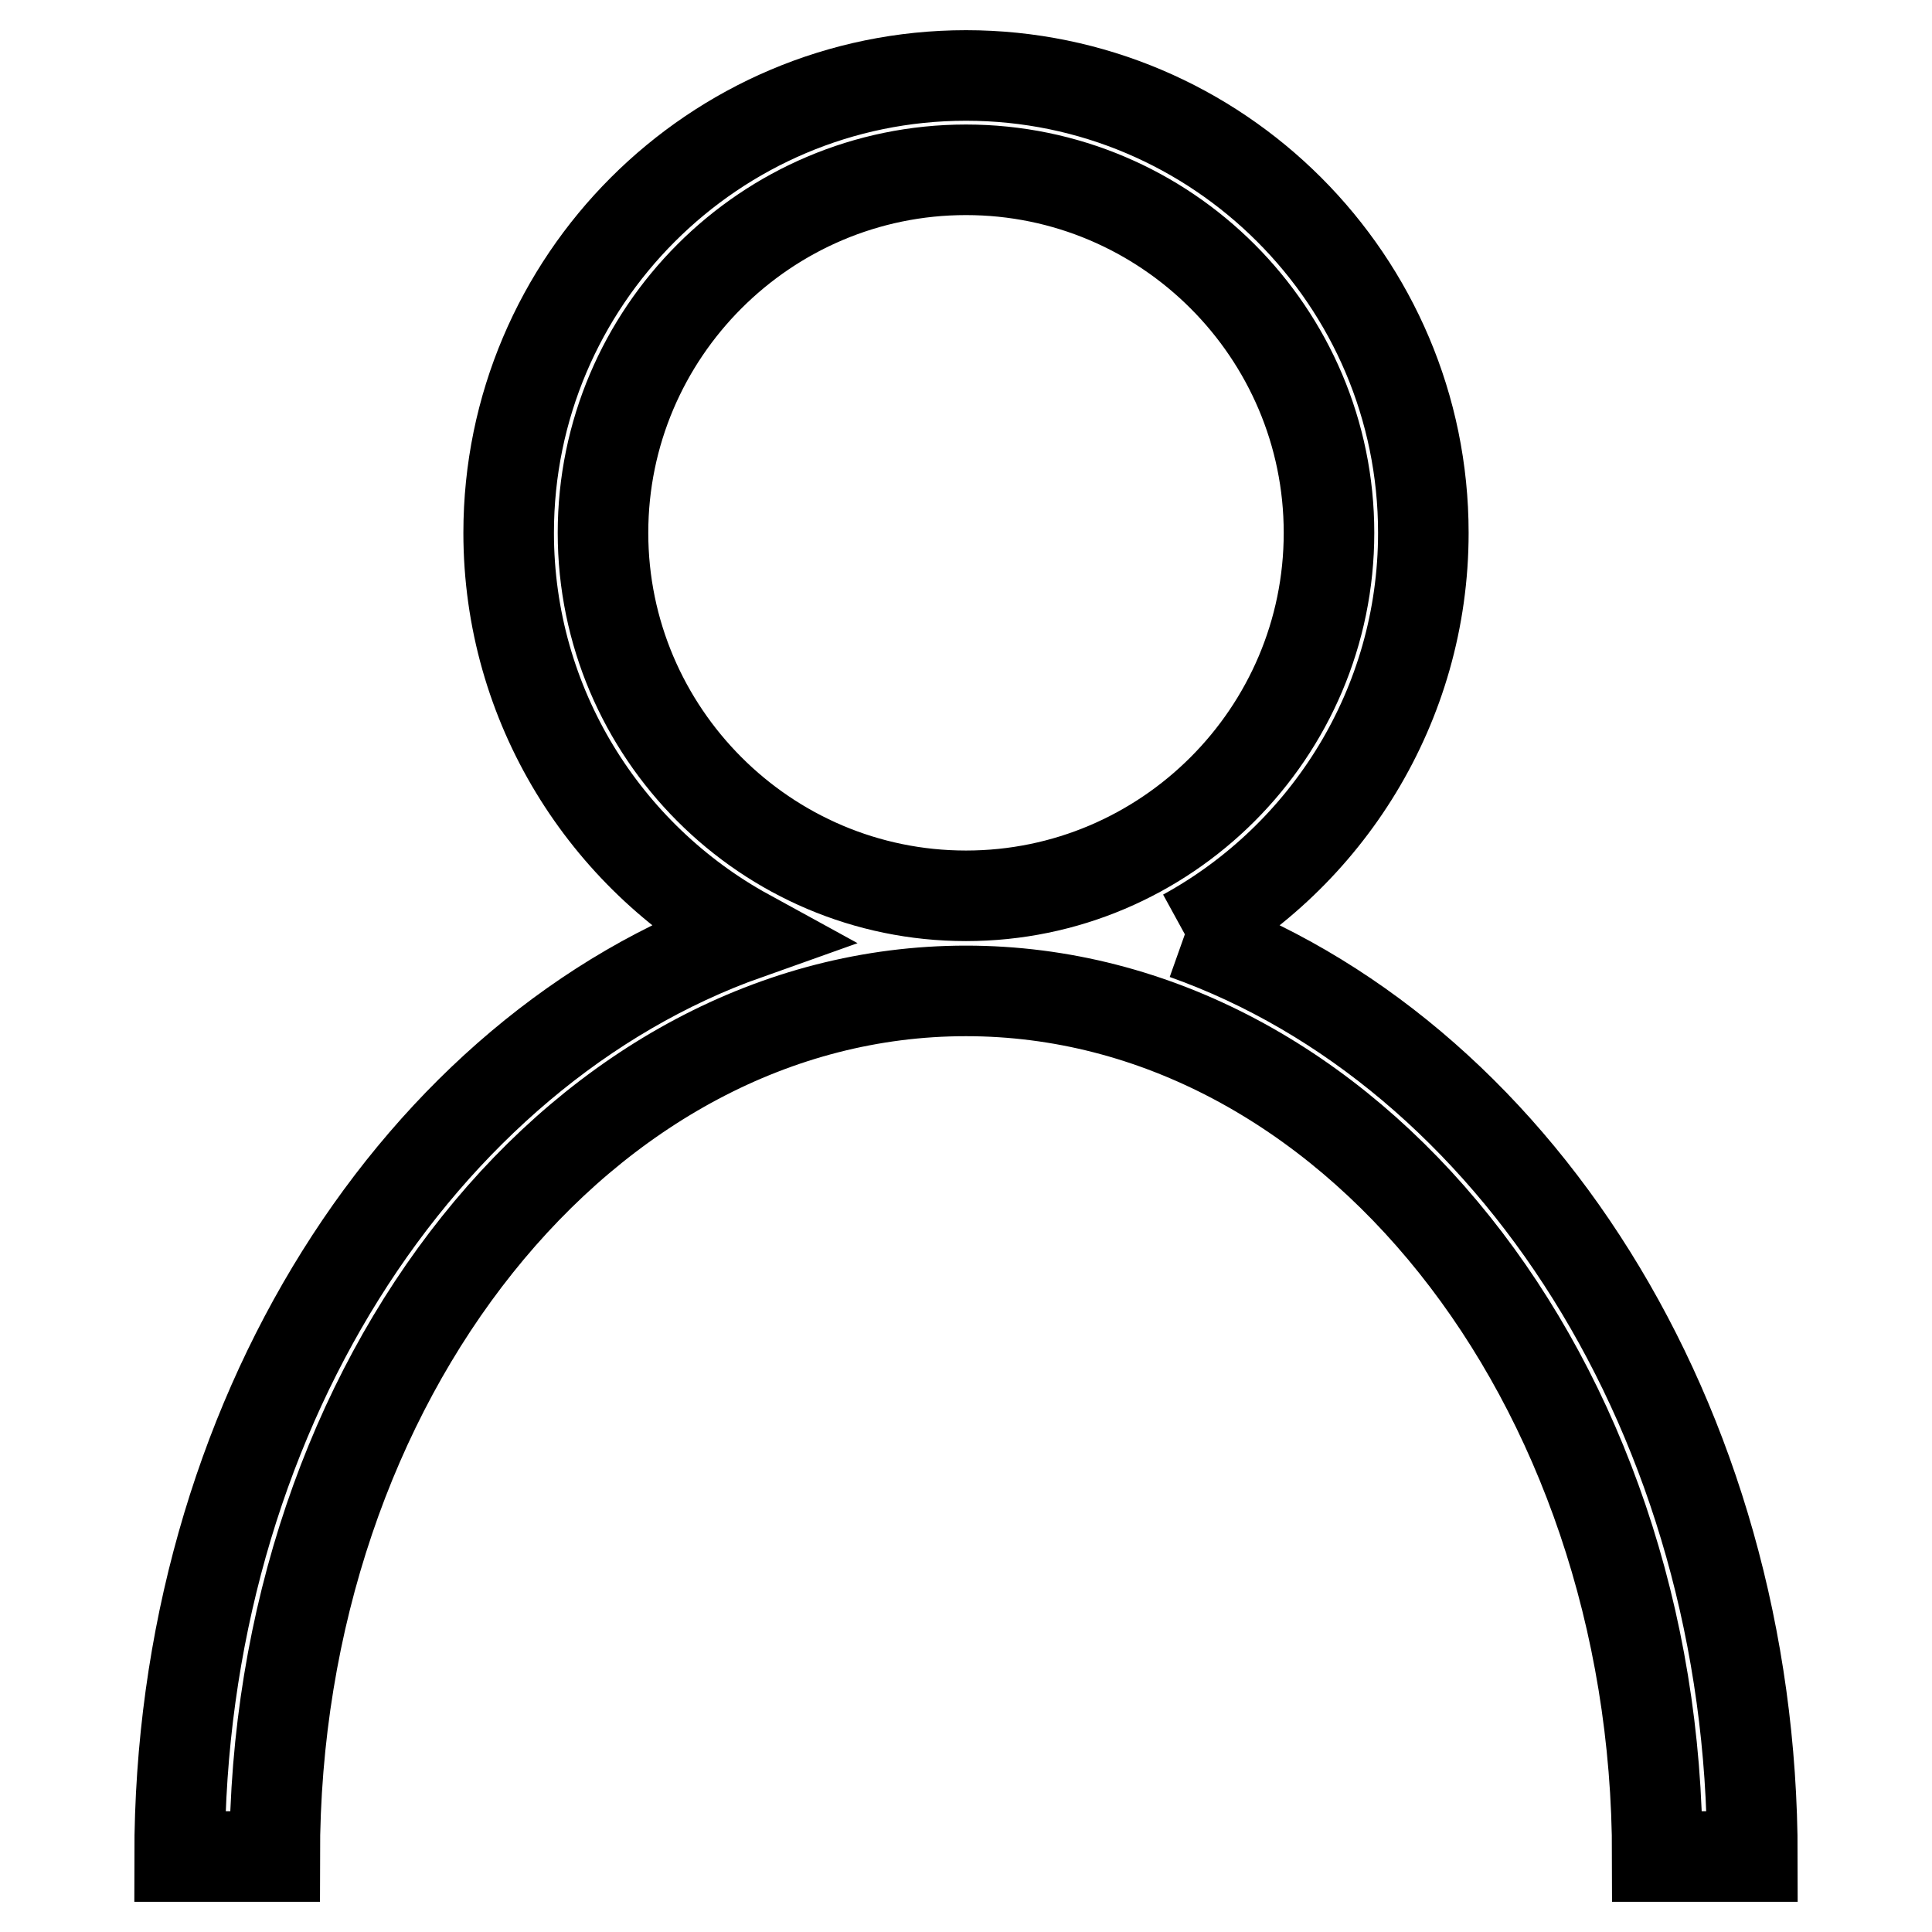
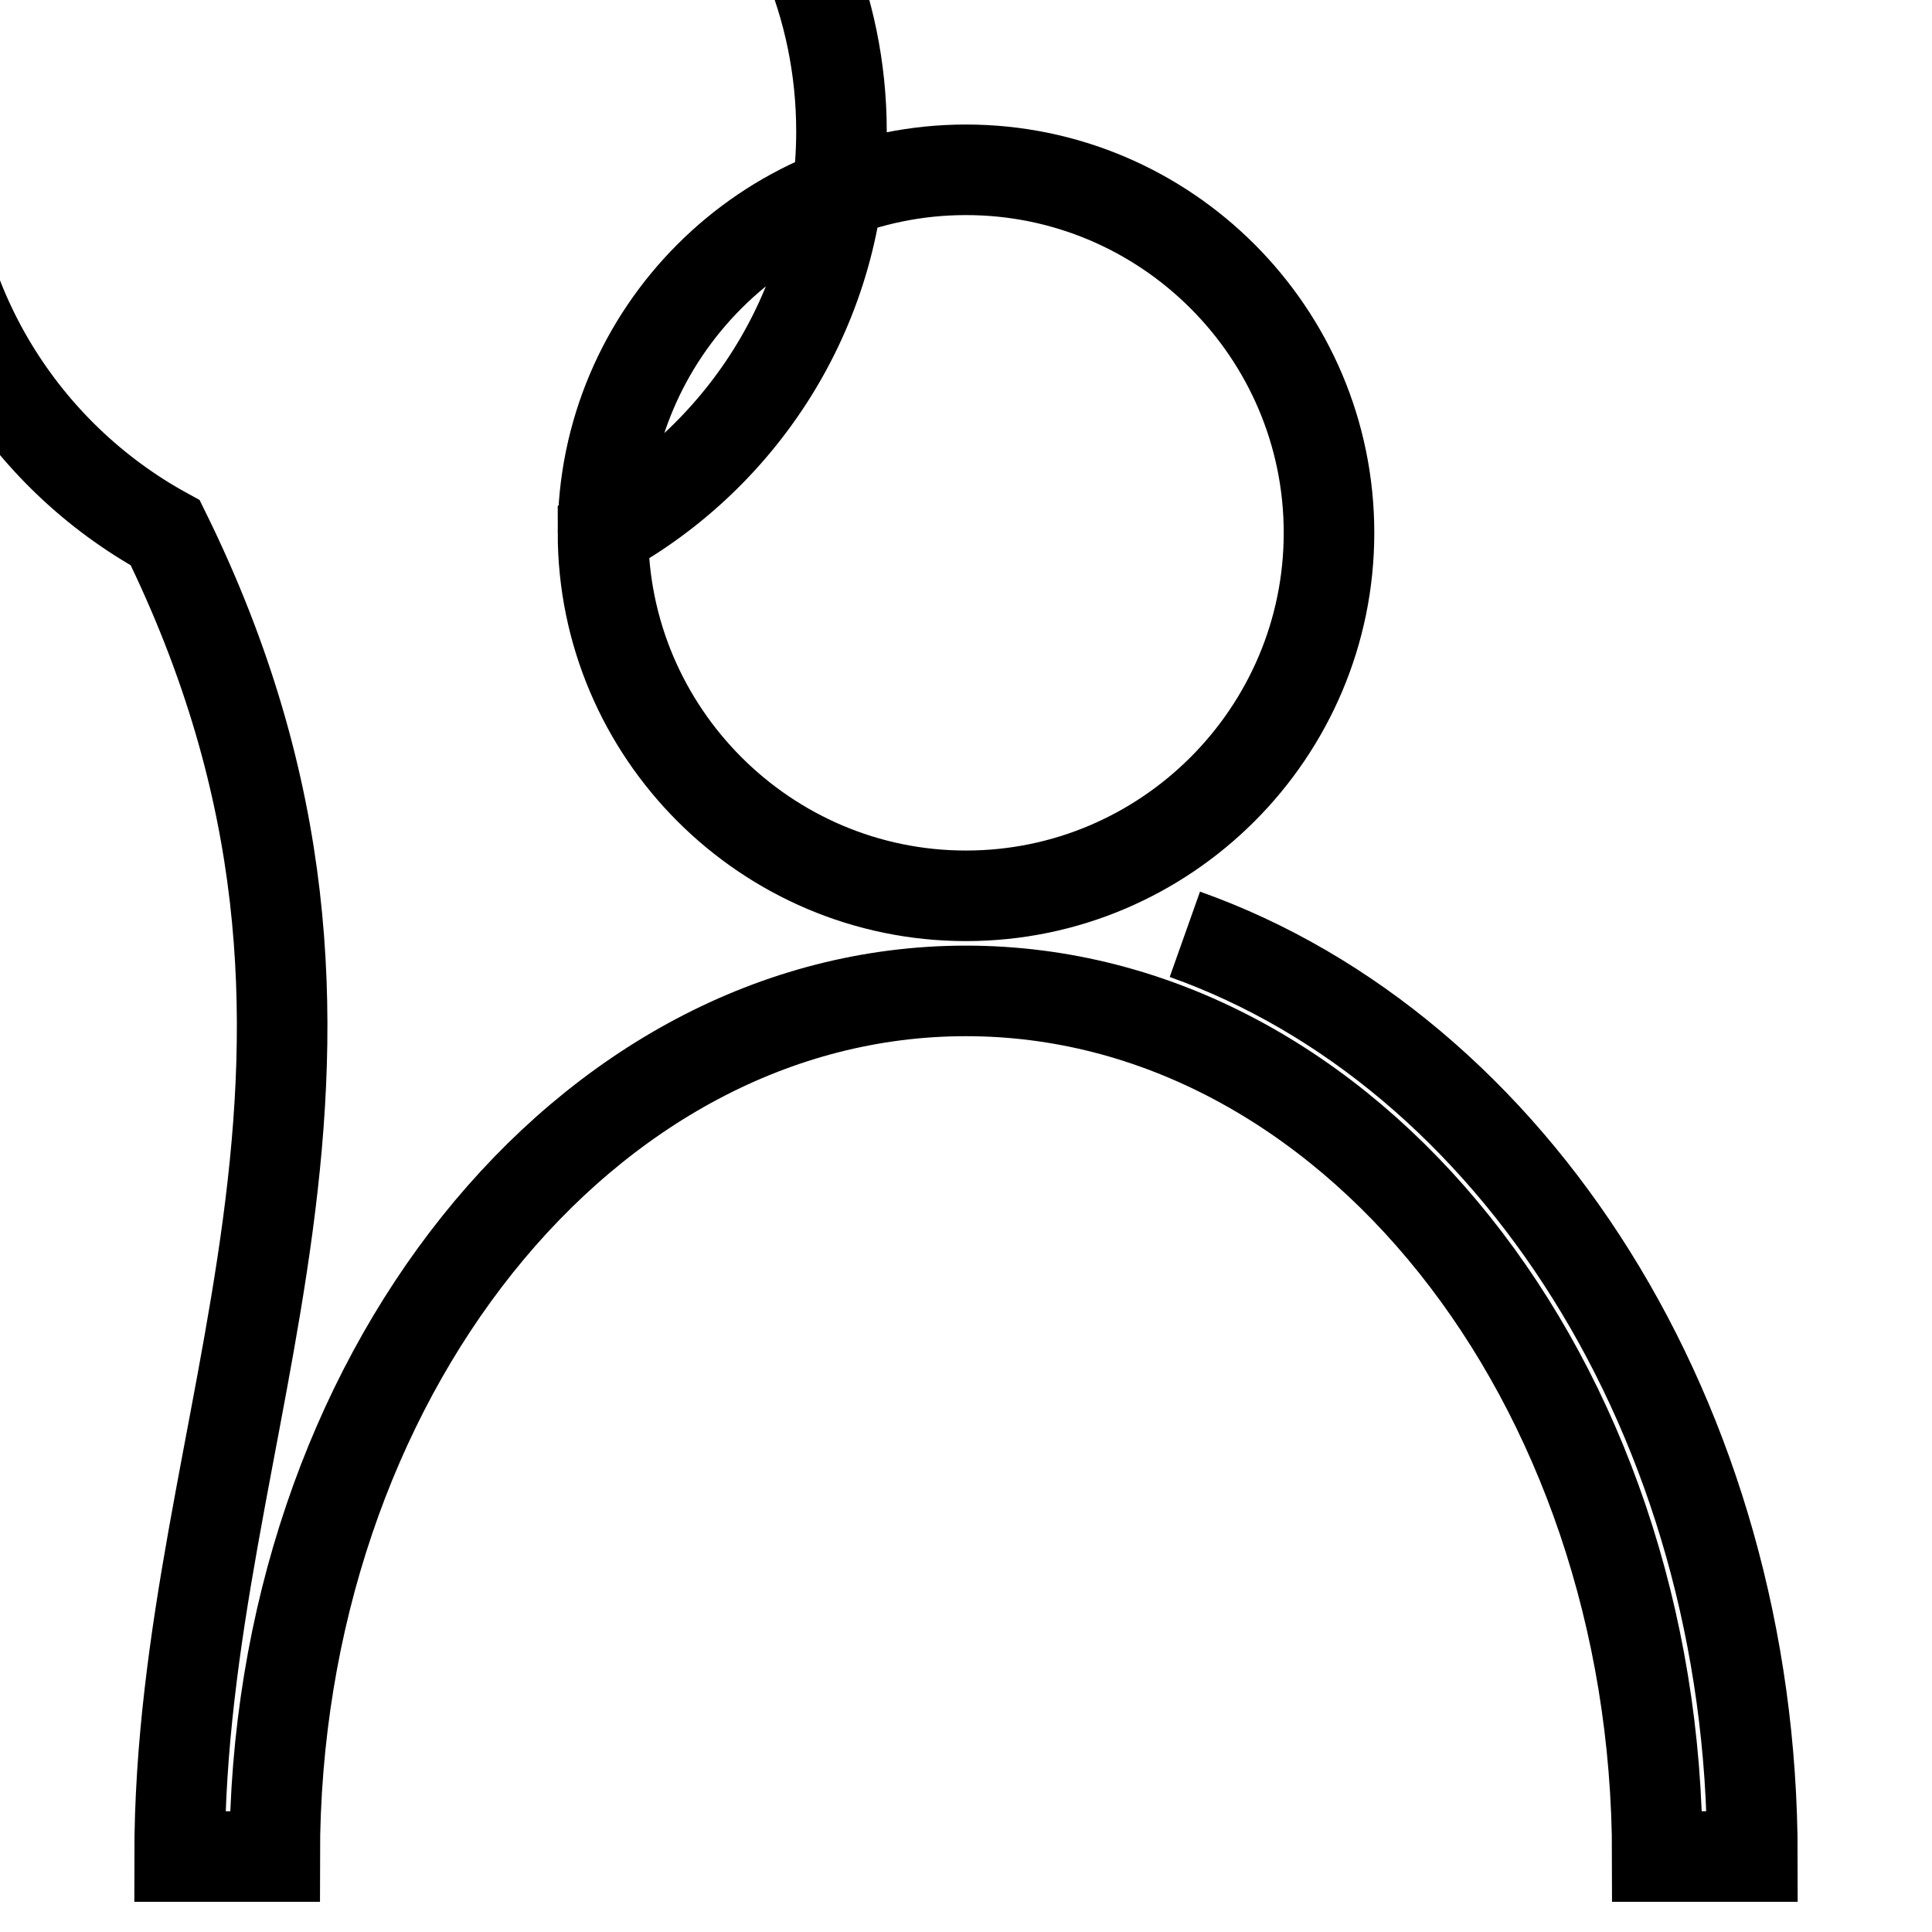
<svg xmlns="http://www.w3.org/2000/svg" version="1.1" x="0px" y="0px" viewBox="0 0 256 256" enable-background="new 0 0 256 256" xml:space="preserve">
  <g>
    <g>
-       <path stroke-width="12" fill-opacity="0" stroke="#000000" d="M79.9,70.6c0-26.5,21.6-48.1,48.1-48.1c26.5,0,48.1,21.6,48.1,48.1c0,26.5-21.6,48.1-48.1,48.1C101.5,118.7,79.9,97.1,79.9,70.6 M157,123.8c18.8-10.3,31.6-30.3,31.6-53.2c0-33.4-27.2-60.6-60.6-60.6c-33.4,0-60.6,27.2-60.6,60.6c0,22.9,12.8,42.9,31.6,53.2C55.6,139.2,23.8,188.1,23.8,246h12.6c0-63.3,41.1-114.7,91.6-114.7c50.5,0,91.6,51.5,91.6,114.7h12.6C232.2,188.1,200.4,139.2,157,123.8" />
+       <path stroke-width="12" fill-opacity="0" stroke="#000000" d="M79.9,70.6c0-26.5,21.6-48.1,48.1-48.1c26.5,0,48.1,21.6,48.1,48.1c0,26.5-21.6,48.1-48.1,48.1C101.5,118.7,79.9,97.1,79.9,70.6 c18.8-10.3,31.6-30.3,31.6-53.2c0-33.4-27.2-60.6-60.6-60.6c-33.4,0-60.6,27.2-60.6,60.6c0,22.9,12.8,42.9,31.6,53.2C55.6,139.2,23.8,188.1,23.8,246h12.6c0-63.3,41.1-114.7,91.6-114.7c50.5,0,91.6,51.5,91.6,114.7h12.6C232.2,188.1,200.4,139.2,157,123.8" />
    </g>
  </g>
</svg>